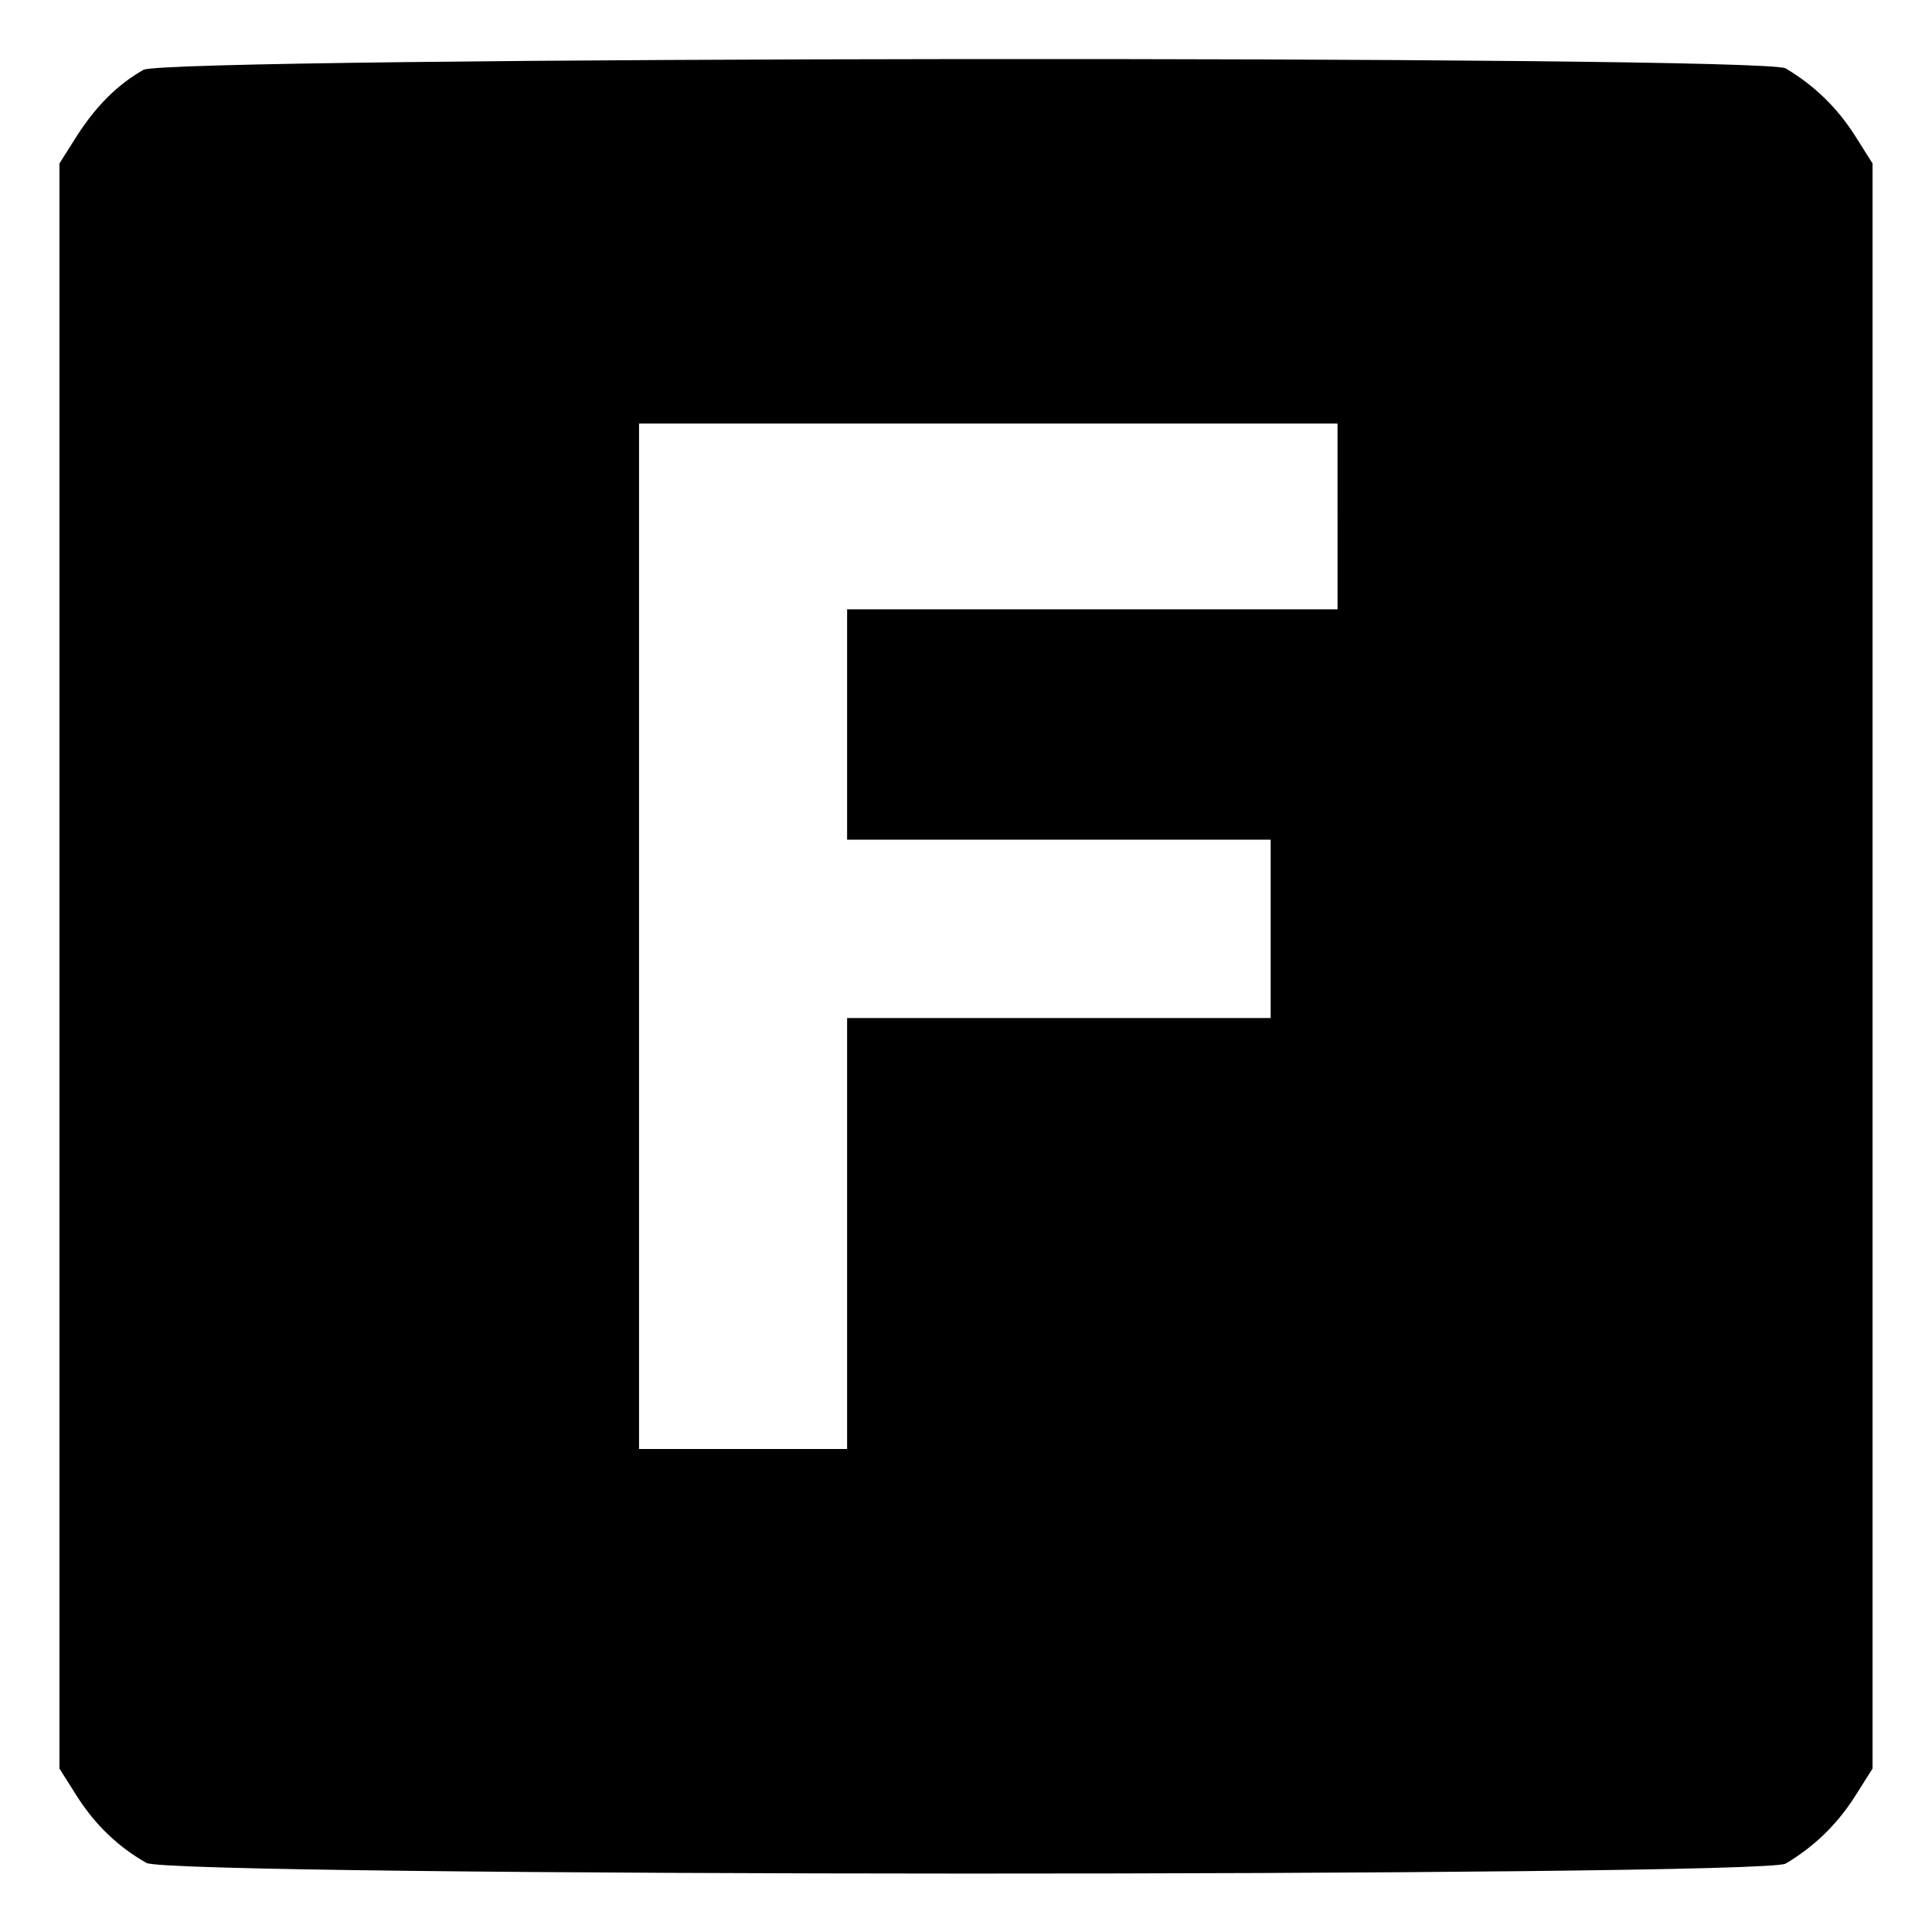
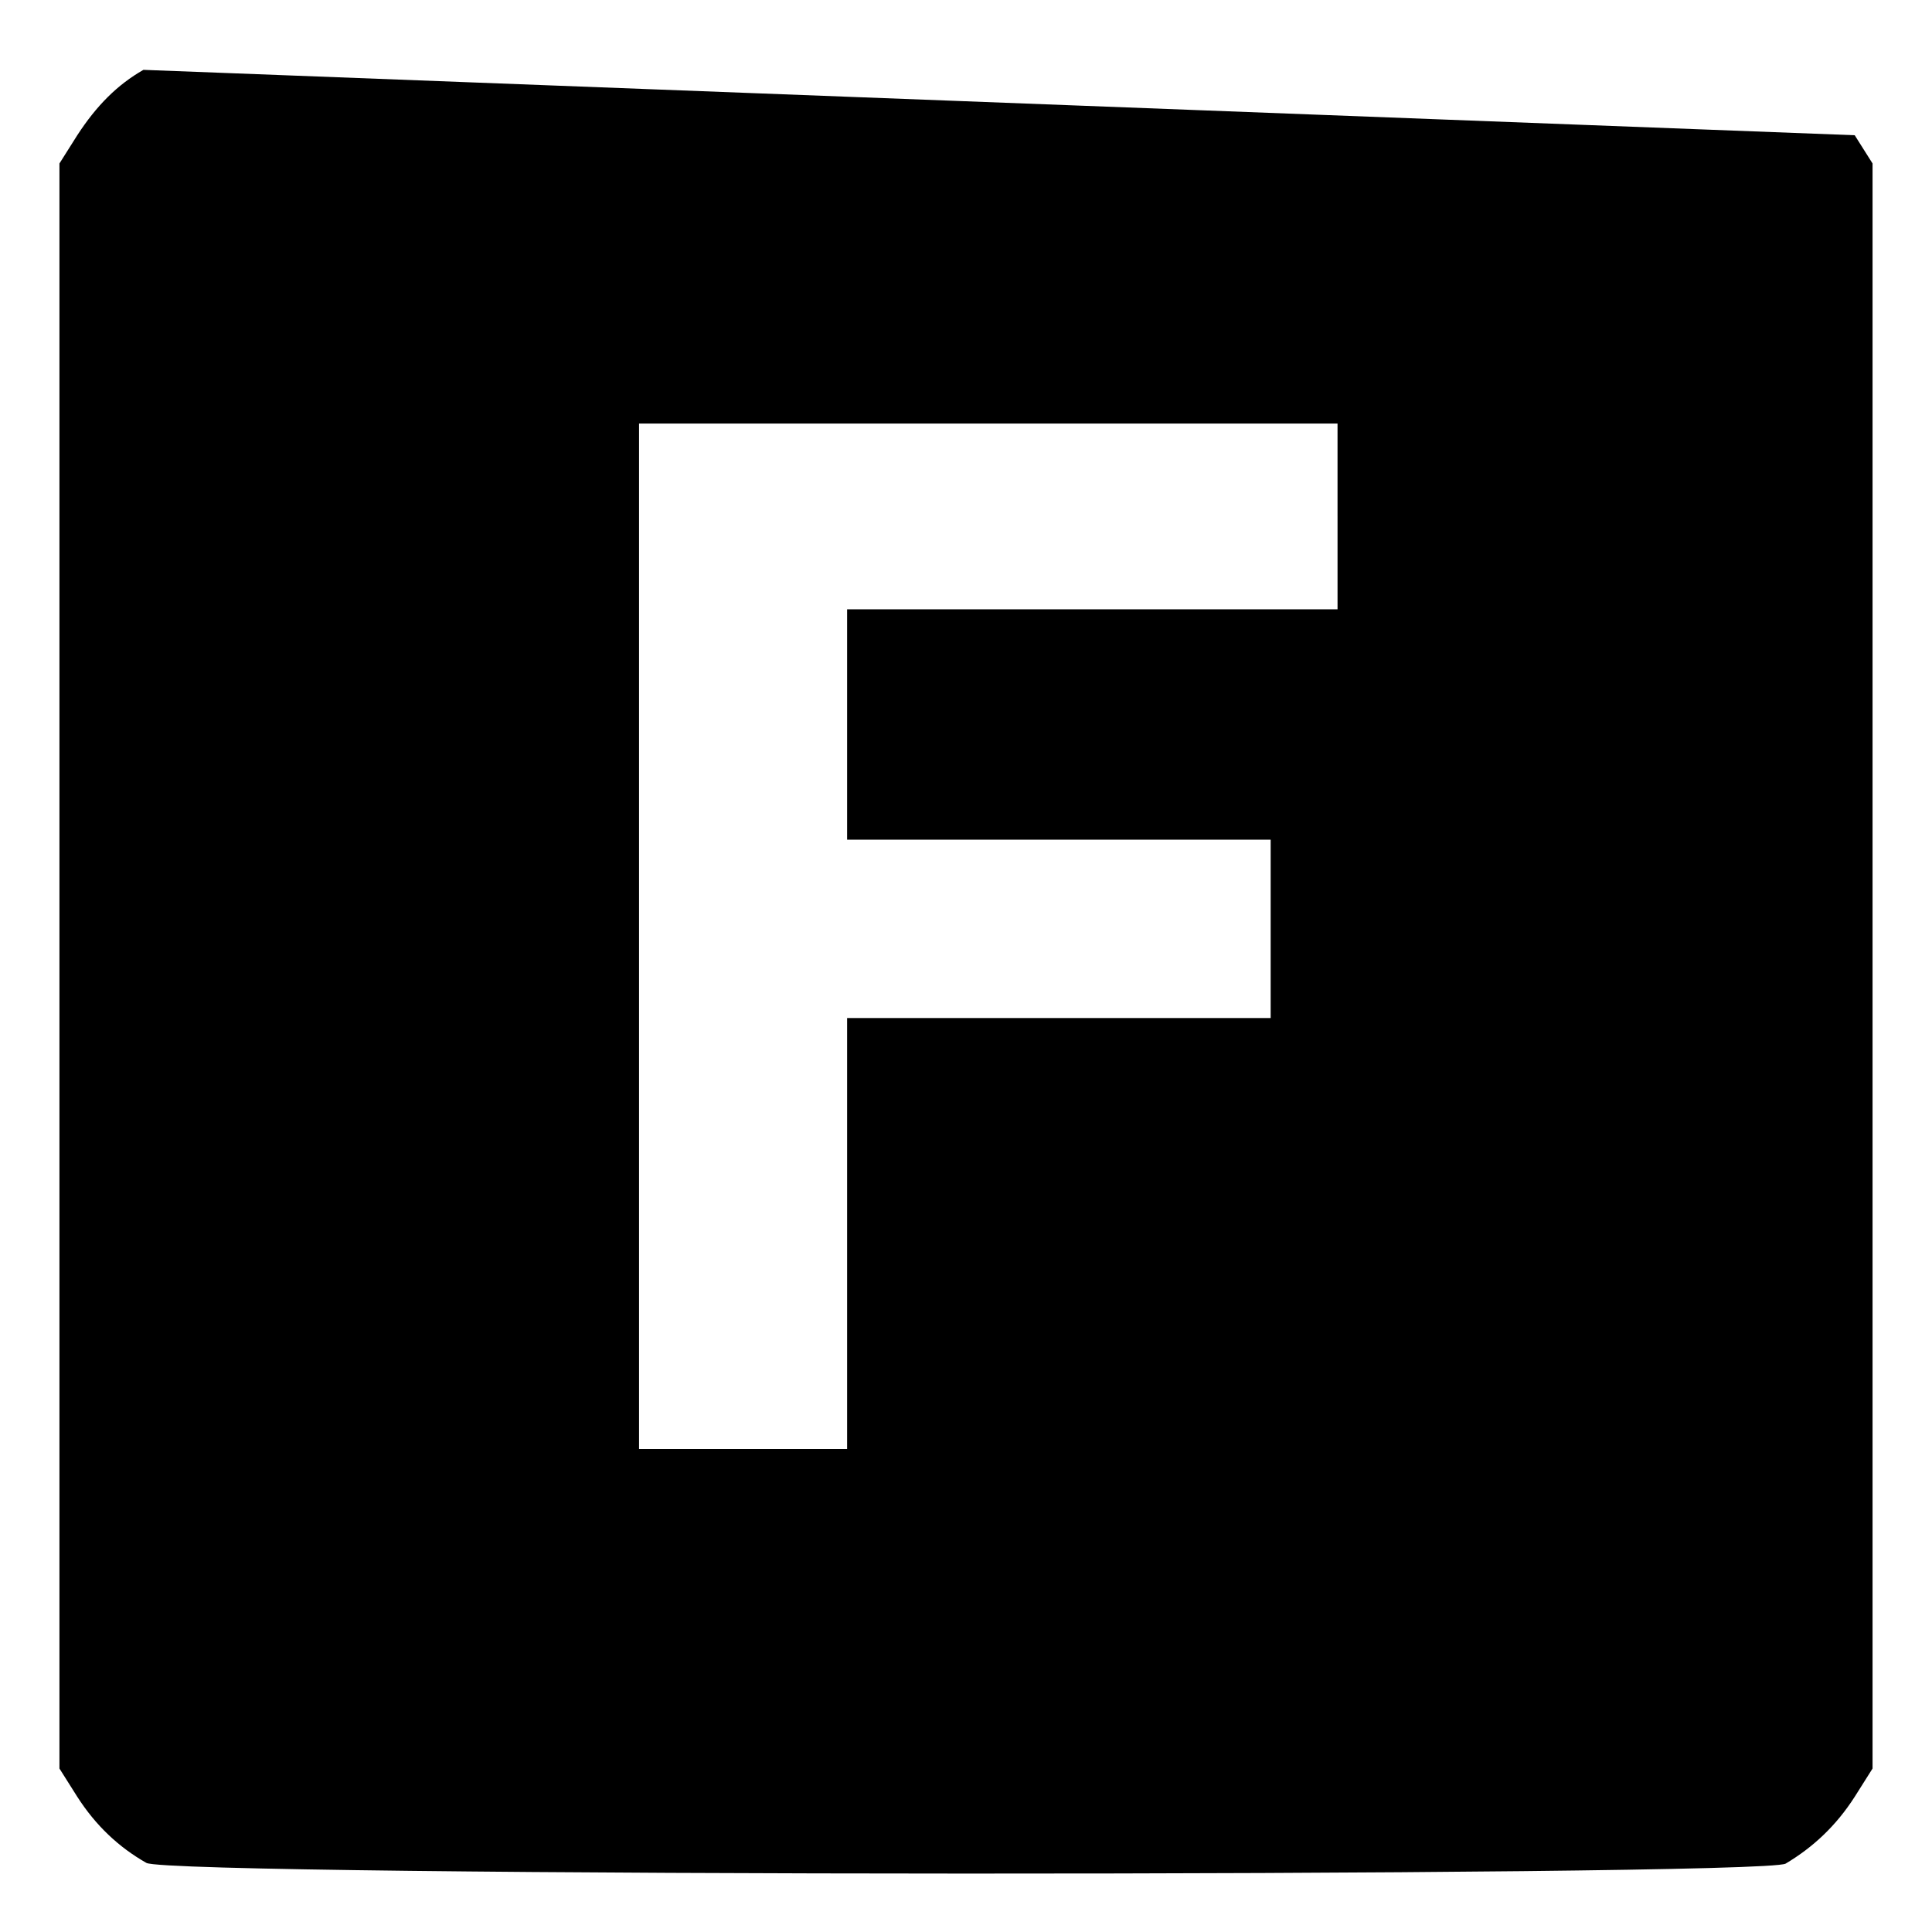
<svg xmlns="http://www.w3.org/2000/svg" version="1.0" width="260pt" height="260pt" viewBox="0 0 260 260" preserveAspectRatio="xMidYMid meet">
  <g transform="translate(0,260) scale(0.1,-0.1)" fill="#000000" stroke="none">
-     <path d="M193 2506 c-35 -20 -63 -48 -89 -88 l-24 -38 0 -1080 0 -1080 24 -38 c25 -39 56 -68 93 -89 33 -19 2173 -19 2206 -1 37 22 68 51 93 90 l24 38 0 1080 0 1080 -24 38 c-25 39 -56 68 -93 90 -33 18 -2178 16 -2210 -2z m1607 -601 l0 -125 -330 0 -330 0 0 -155 0 -155 285 0 285 0 0 -120 0 -120 -285 0 -285 0 0 -290 0 -290 -140 0 -140 0 0 690 0 690 470 0 470 0 0 -125z" />
+     <path d="M193 2506 c-35 -20 -63 -48 -89 -88 l-24 -38 0 -1080 0 -1080 24 -38 c25 -39 56 -68 93 -89 33 -19 2173 -19 2206 -1 37 22 68 51 93 90 l24 38 0 1080 0 1080 -24 38 z m1607 -601 l0 -125 -330 0 -330 0 0 -155 0 -155 285 0 285 0 0 -120 0 -120 -285 0 -285 0 0 -290 0 -290 -140 0 -140 0 0 690 0 690 470 0 470 0 0 -125z" />
  </g>
</svg>